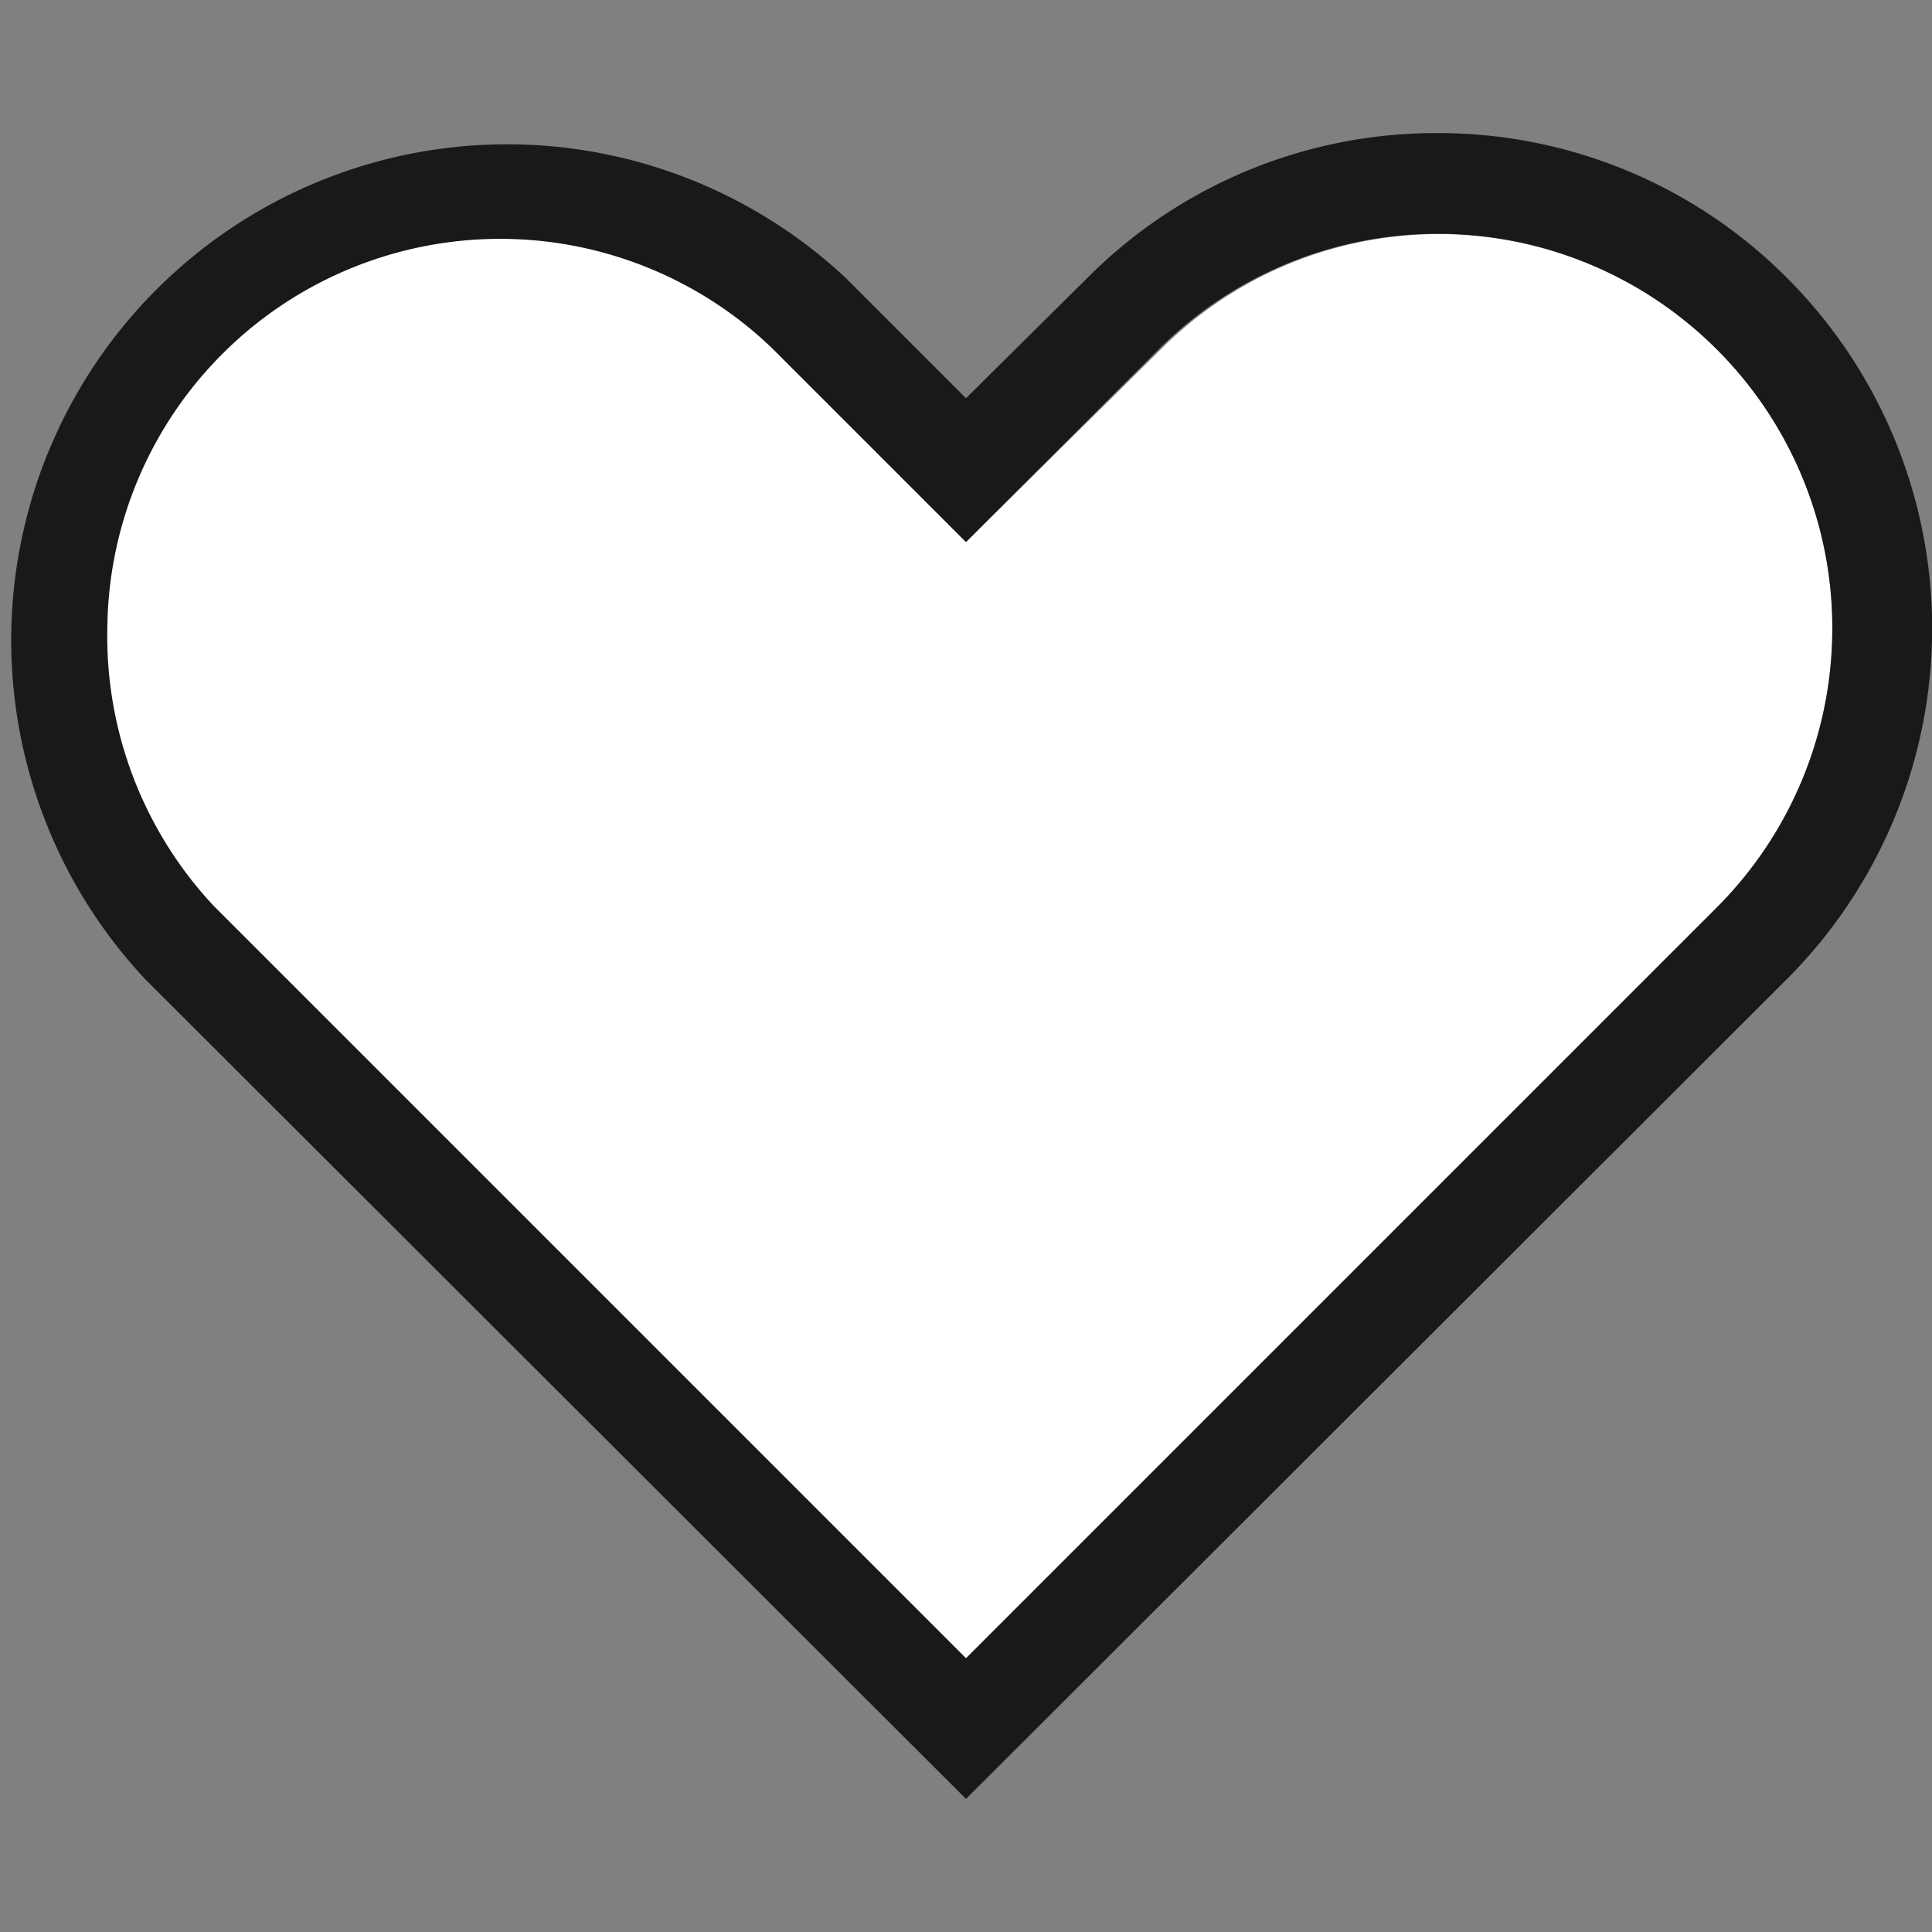
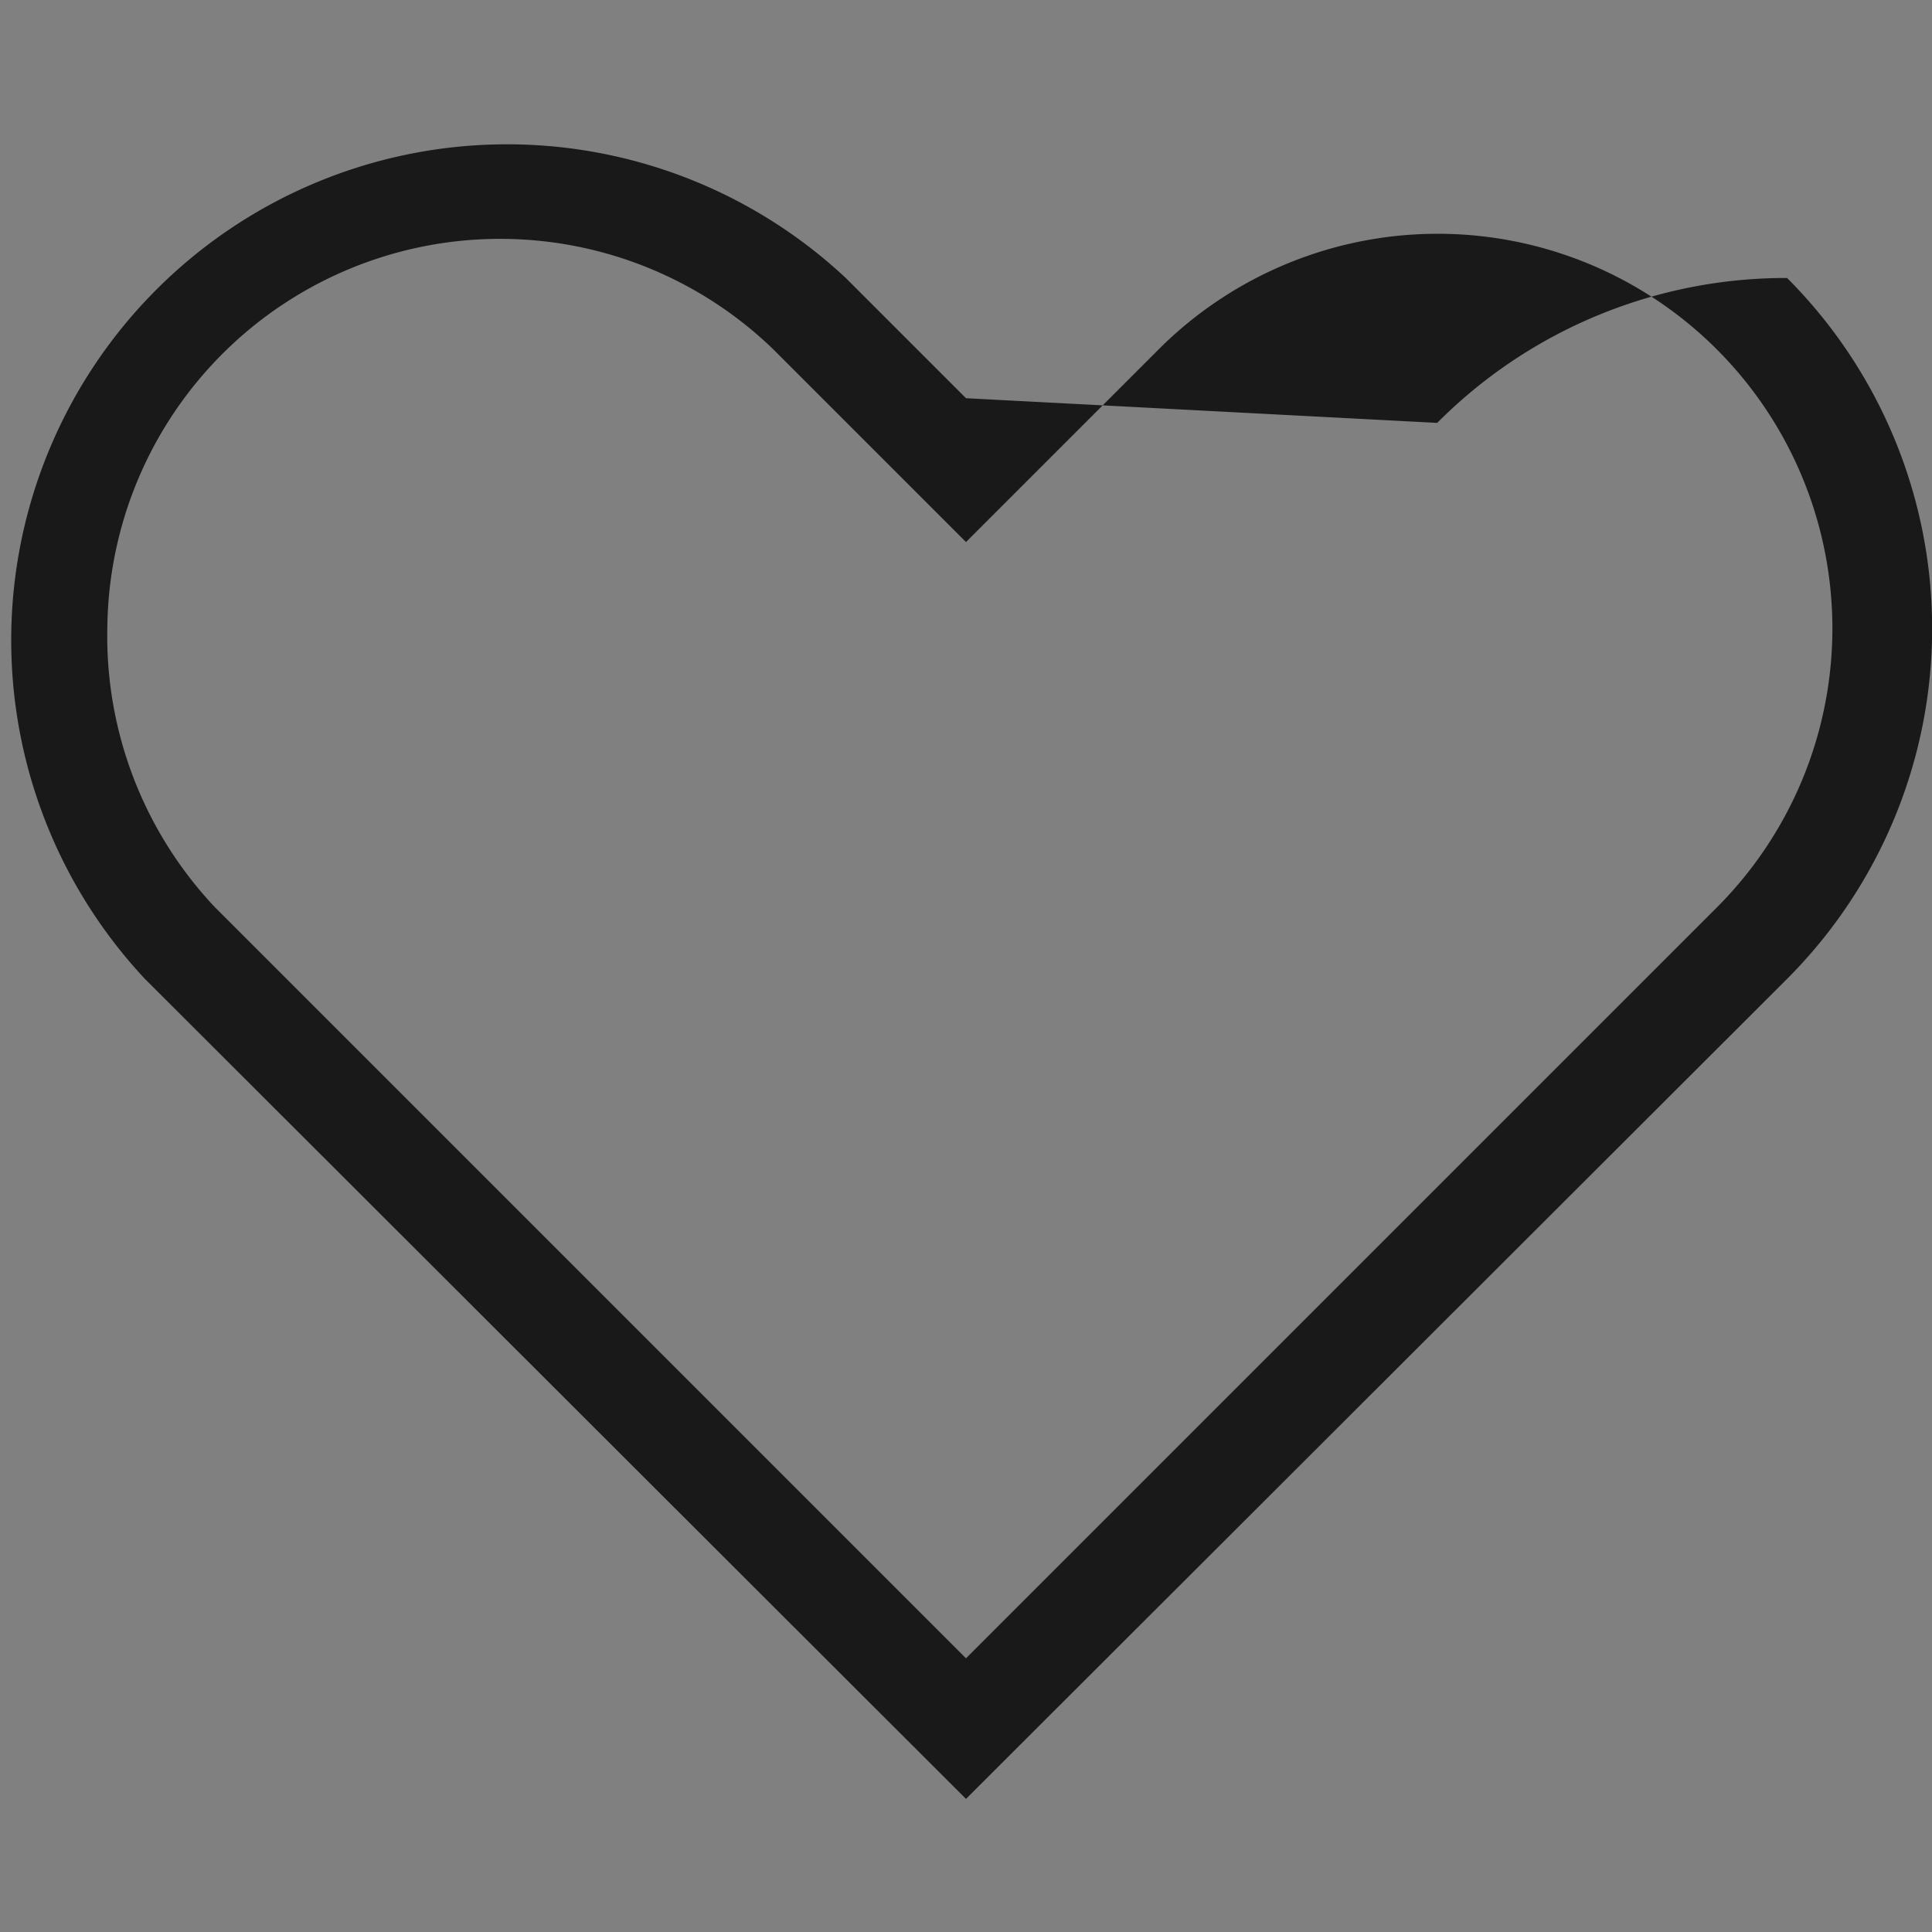
<svg xmlns="http://www.w3.org/2000/svg" viewBox="0 0 18 18">
  <rect x="0" y="0" width="18" height="18" fill="#808080" stroke="none" />
-   <path class="inner" fill="#ffffff" d="M16,3.26a3.66,3.66,0,0,0-5.19,0L9,5.05,7.21,3.26A3.67,3.67,0,0,0,2,8.45l7,7,7-7a3.68,3.68,0,0,0,1.07-2.6A3.64,3.64,0,0,0,16,3.26Z" />
-   <path class="outer" fill="#191919" d="M16.65,2.59a4.58,4.58,0,0,0-3.26-1.35h0a4.58,4.58,0,0,0-3.26,1.35L9,3.71,7.88,2.59A4.62,4.62,0,0,0,1.35,9.12L9,16.76l7.65-7.64a4.62,4.62,0,0,0,0-6.53ZM16,8.45l-7,7-7-7A3.68,3.68,0,0,1,1,5.85,3.66,3.66,0,0,1,7.21,3.26L9,5.05l1.79-1.79A3.67,3.67,0,0,1,16,8.45Z" />
+   <path class="outer" fill="#191919" d="M16.65,2.59h0a4.58,4.58,0,0,0-3.26,1.35L9,3.71,7.88,2.59A4.62,4.62,0,0,0,1.35,9.12L9,16.76l7.65-7.64a4.62,4.62,0,0,0,0-6.53ZM16,8.45l-7,7-7-7A3.68,3.68,0,0,1,1,5.85,3.66,3.66,0,0,1,7.21,3.26L9,5.05l1.79-1.79A3.67,3.67,0,0,1,16,8.45Z" />
</svg>